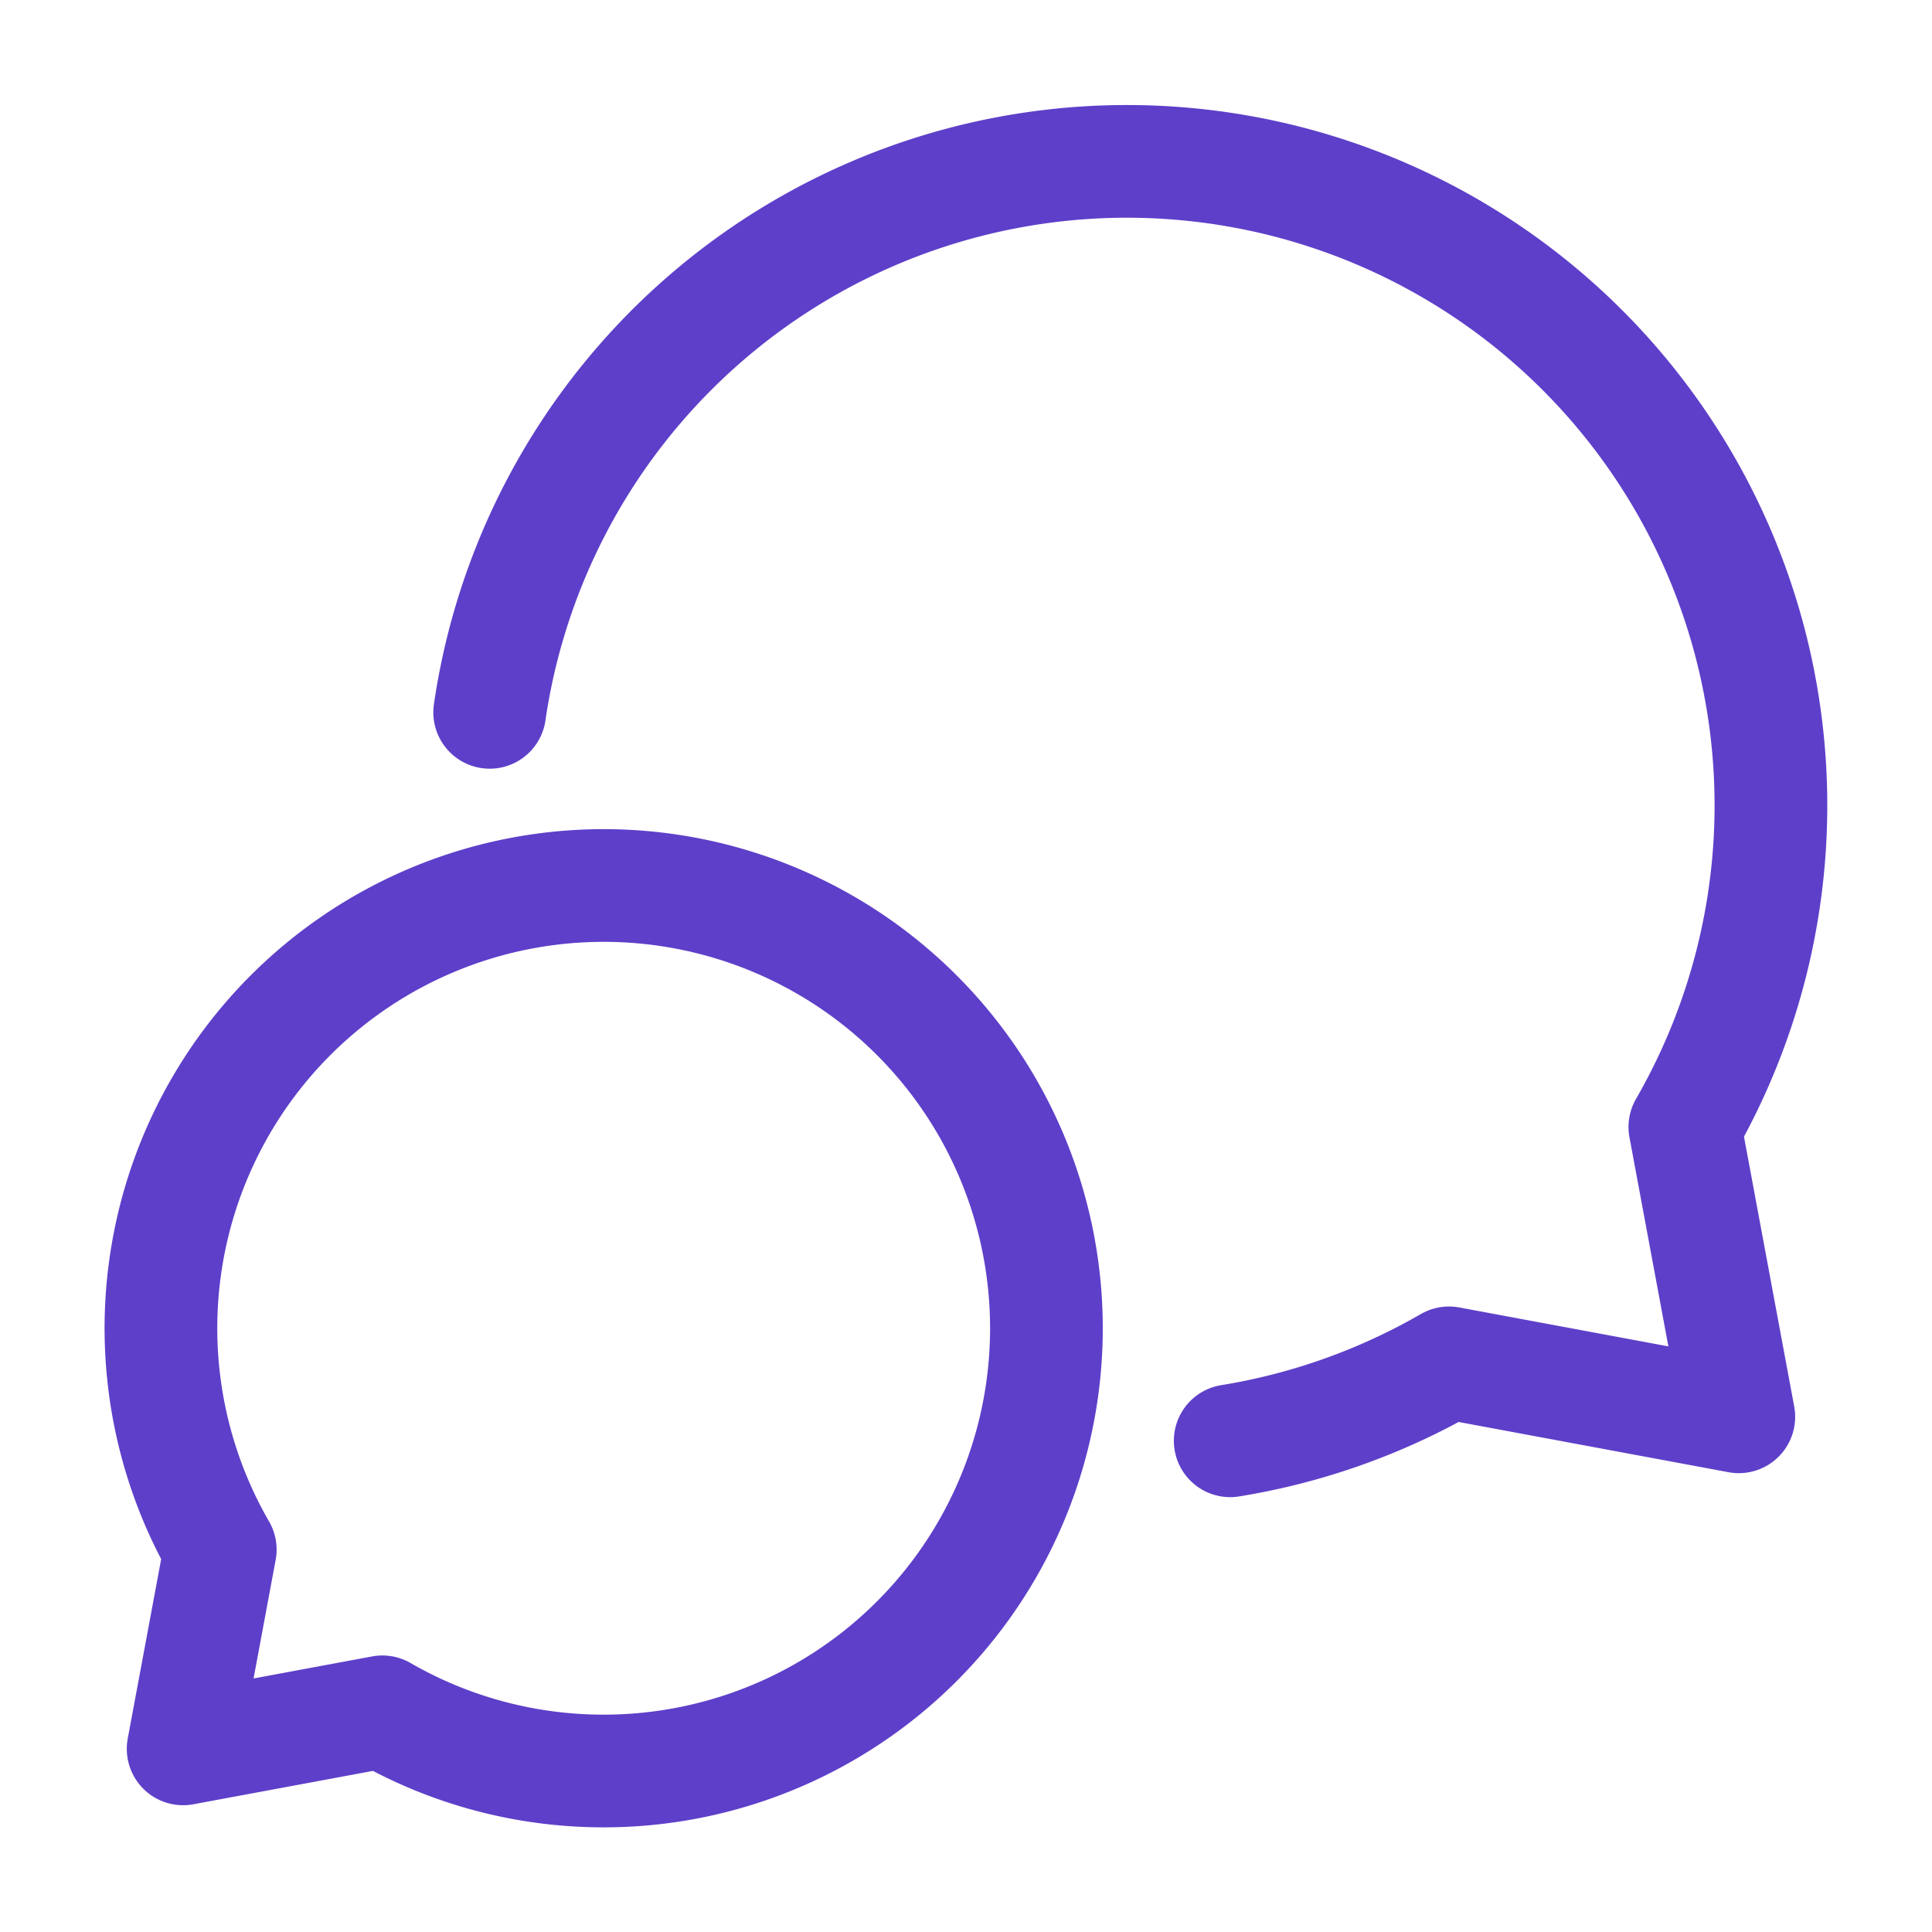
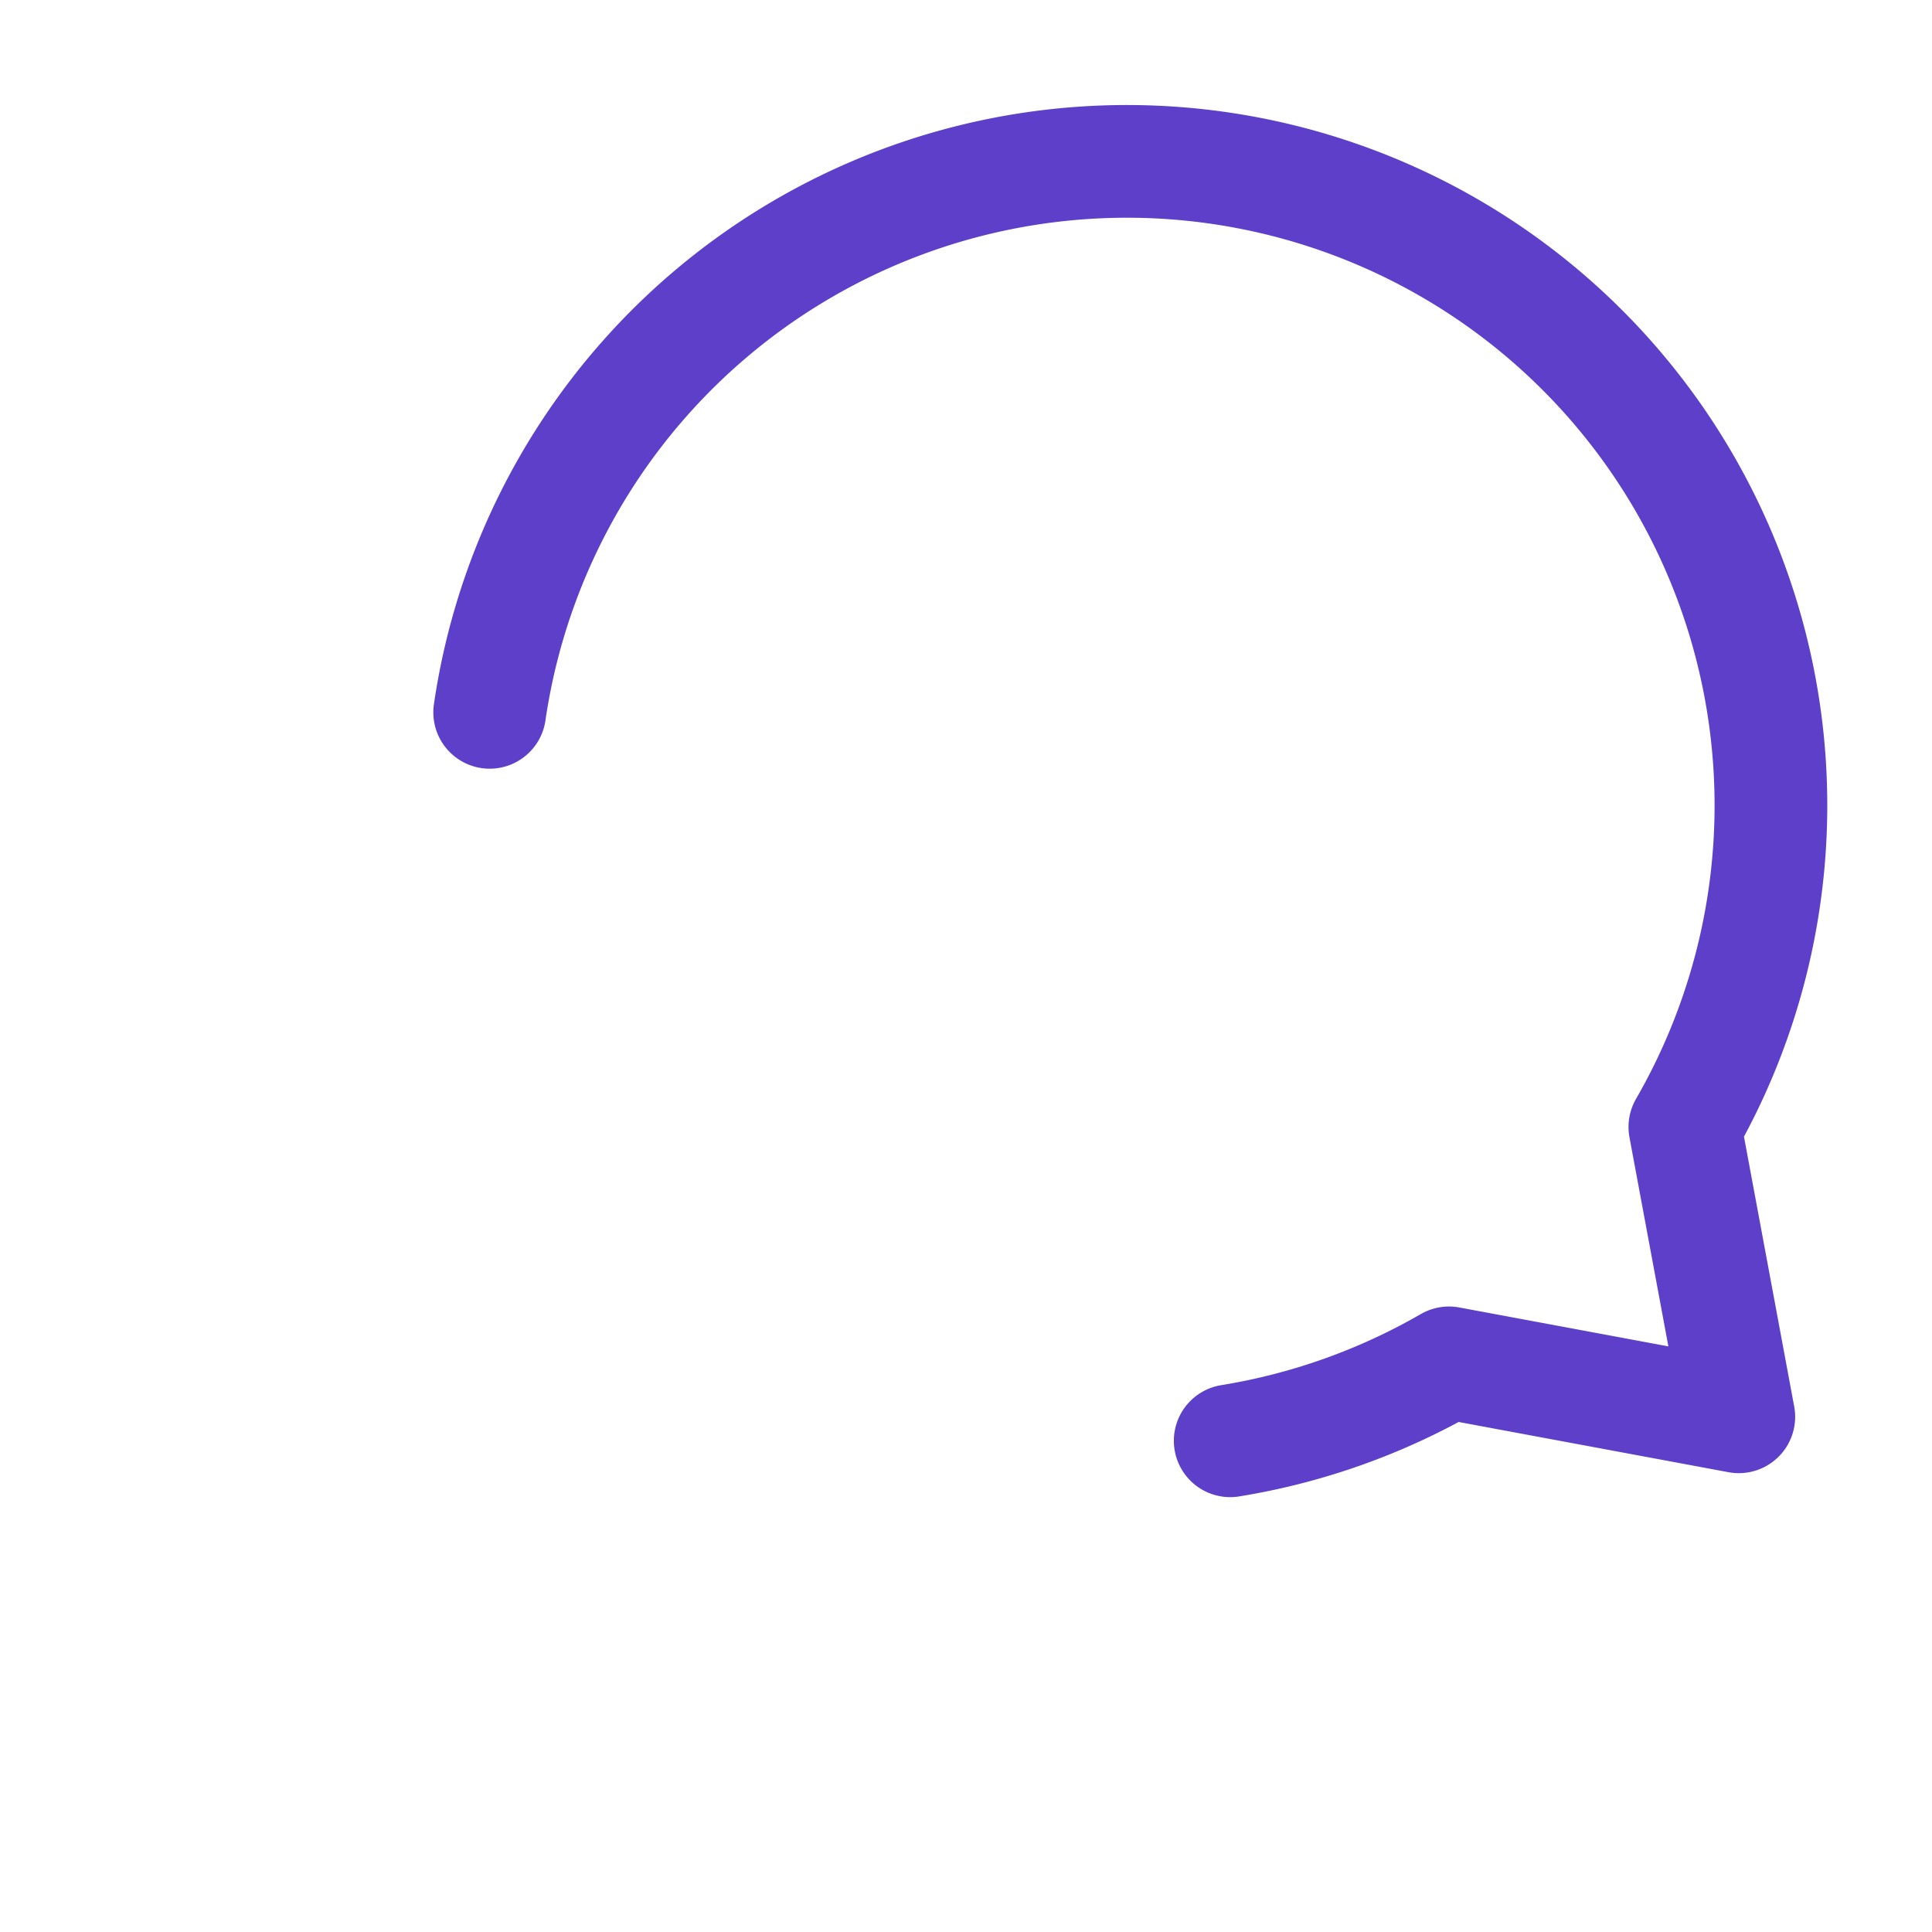
<svg xmlns="http://www.w3.org/2000/svg" width="24" height="24" viewBox="0 0 24 24">
  <g fill="none" stroke="#5e3fc9" stroke-linecap="round" stroke-linejoin="round" stroke-width="1.4">
-     <path d="M7.5 22a5.5 5.5 0 1 0-4.764-2.75l-.461 2.475l2.475-.46A5.5 5.5 0 0 0 7.5 22" />
    <path d="M15.282 17.898A8 8 0 0 0 18 16.93l3.6.67l-.67-3.6A8 8 0 1 0 6.083 8.849" />
  </g>
</svg>